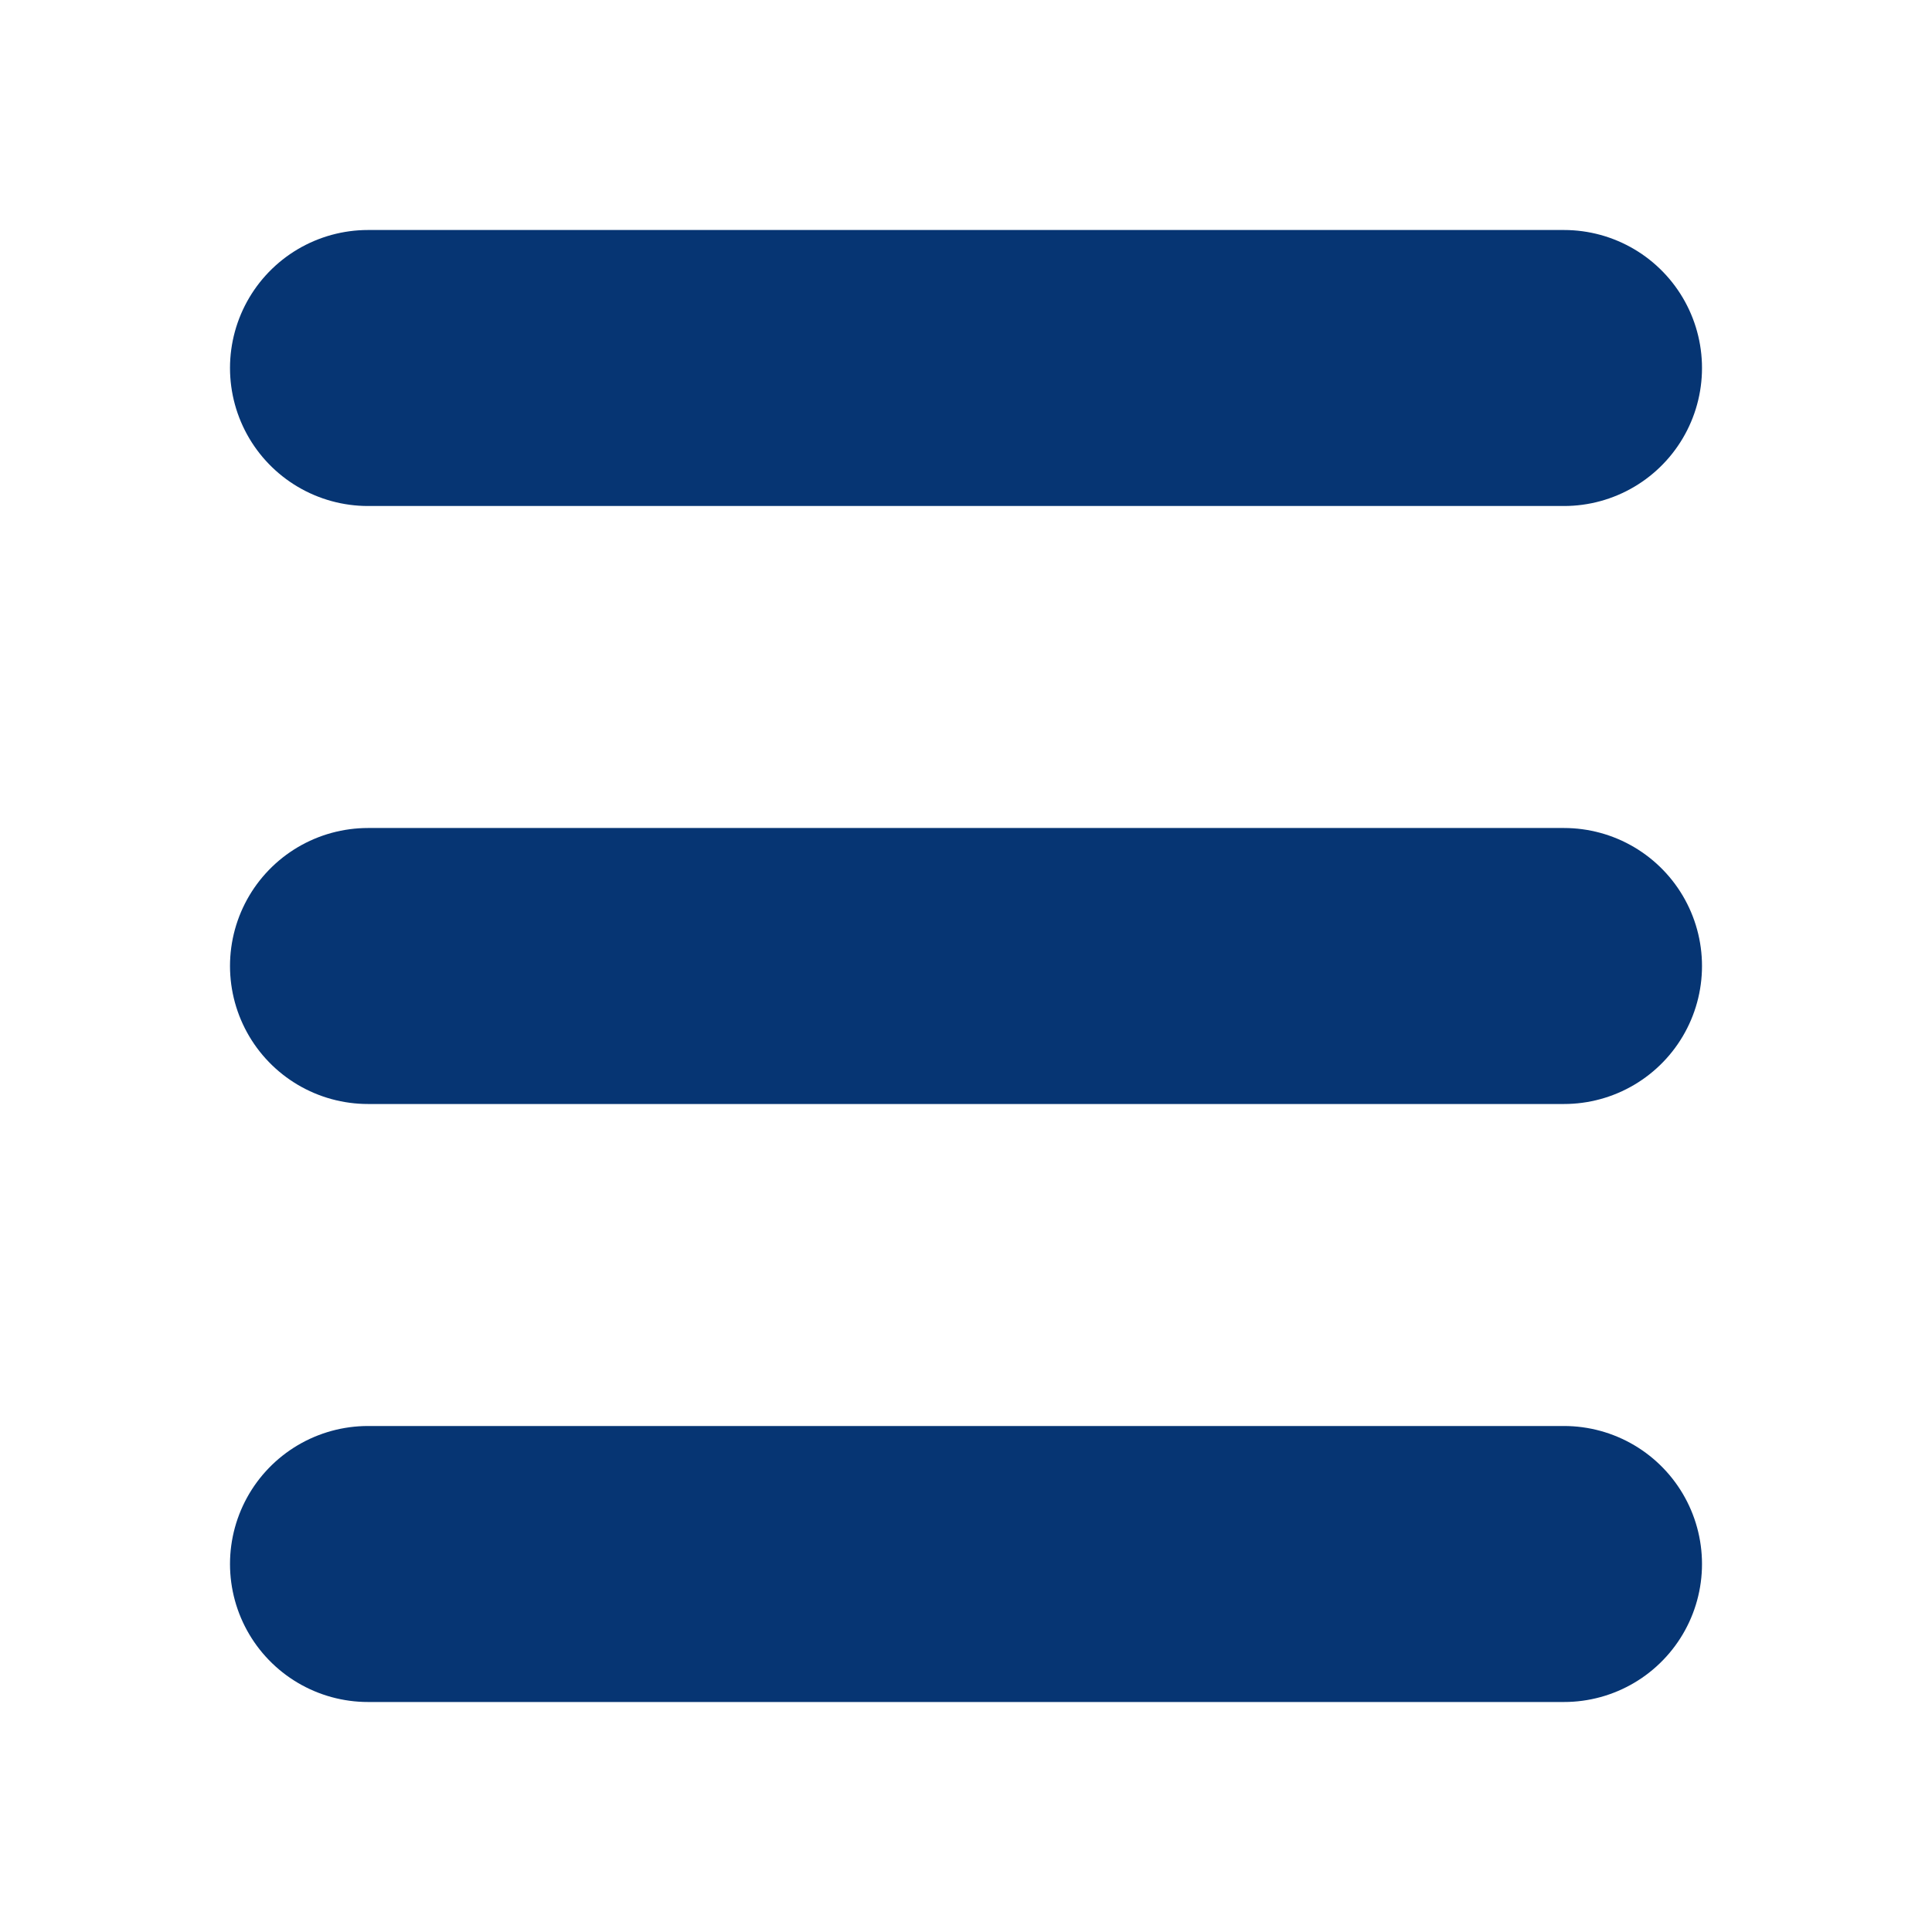
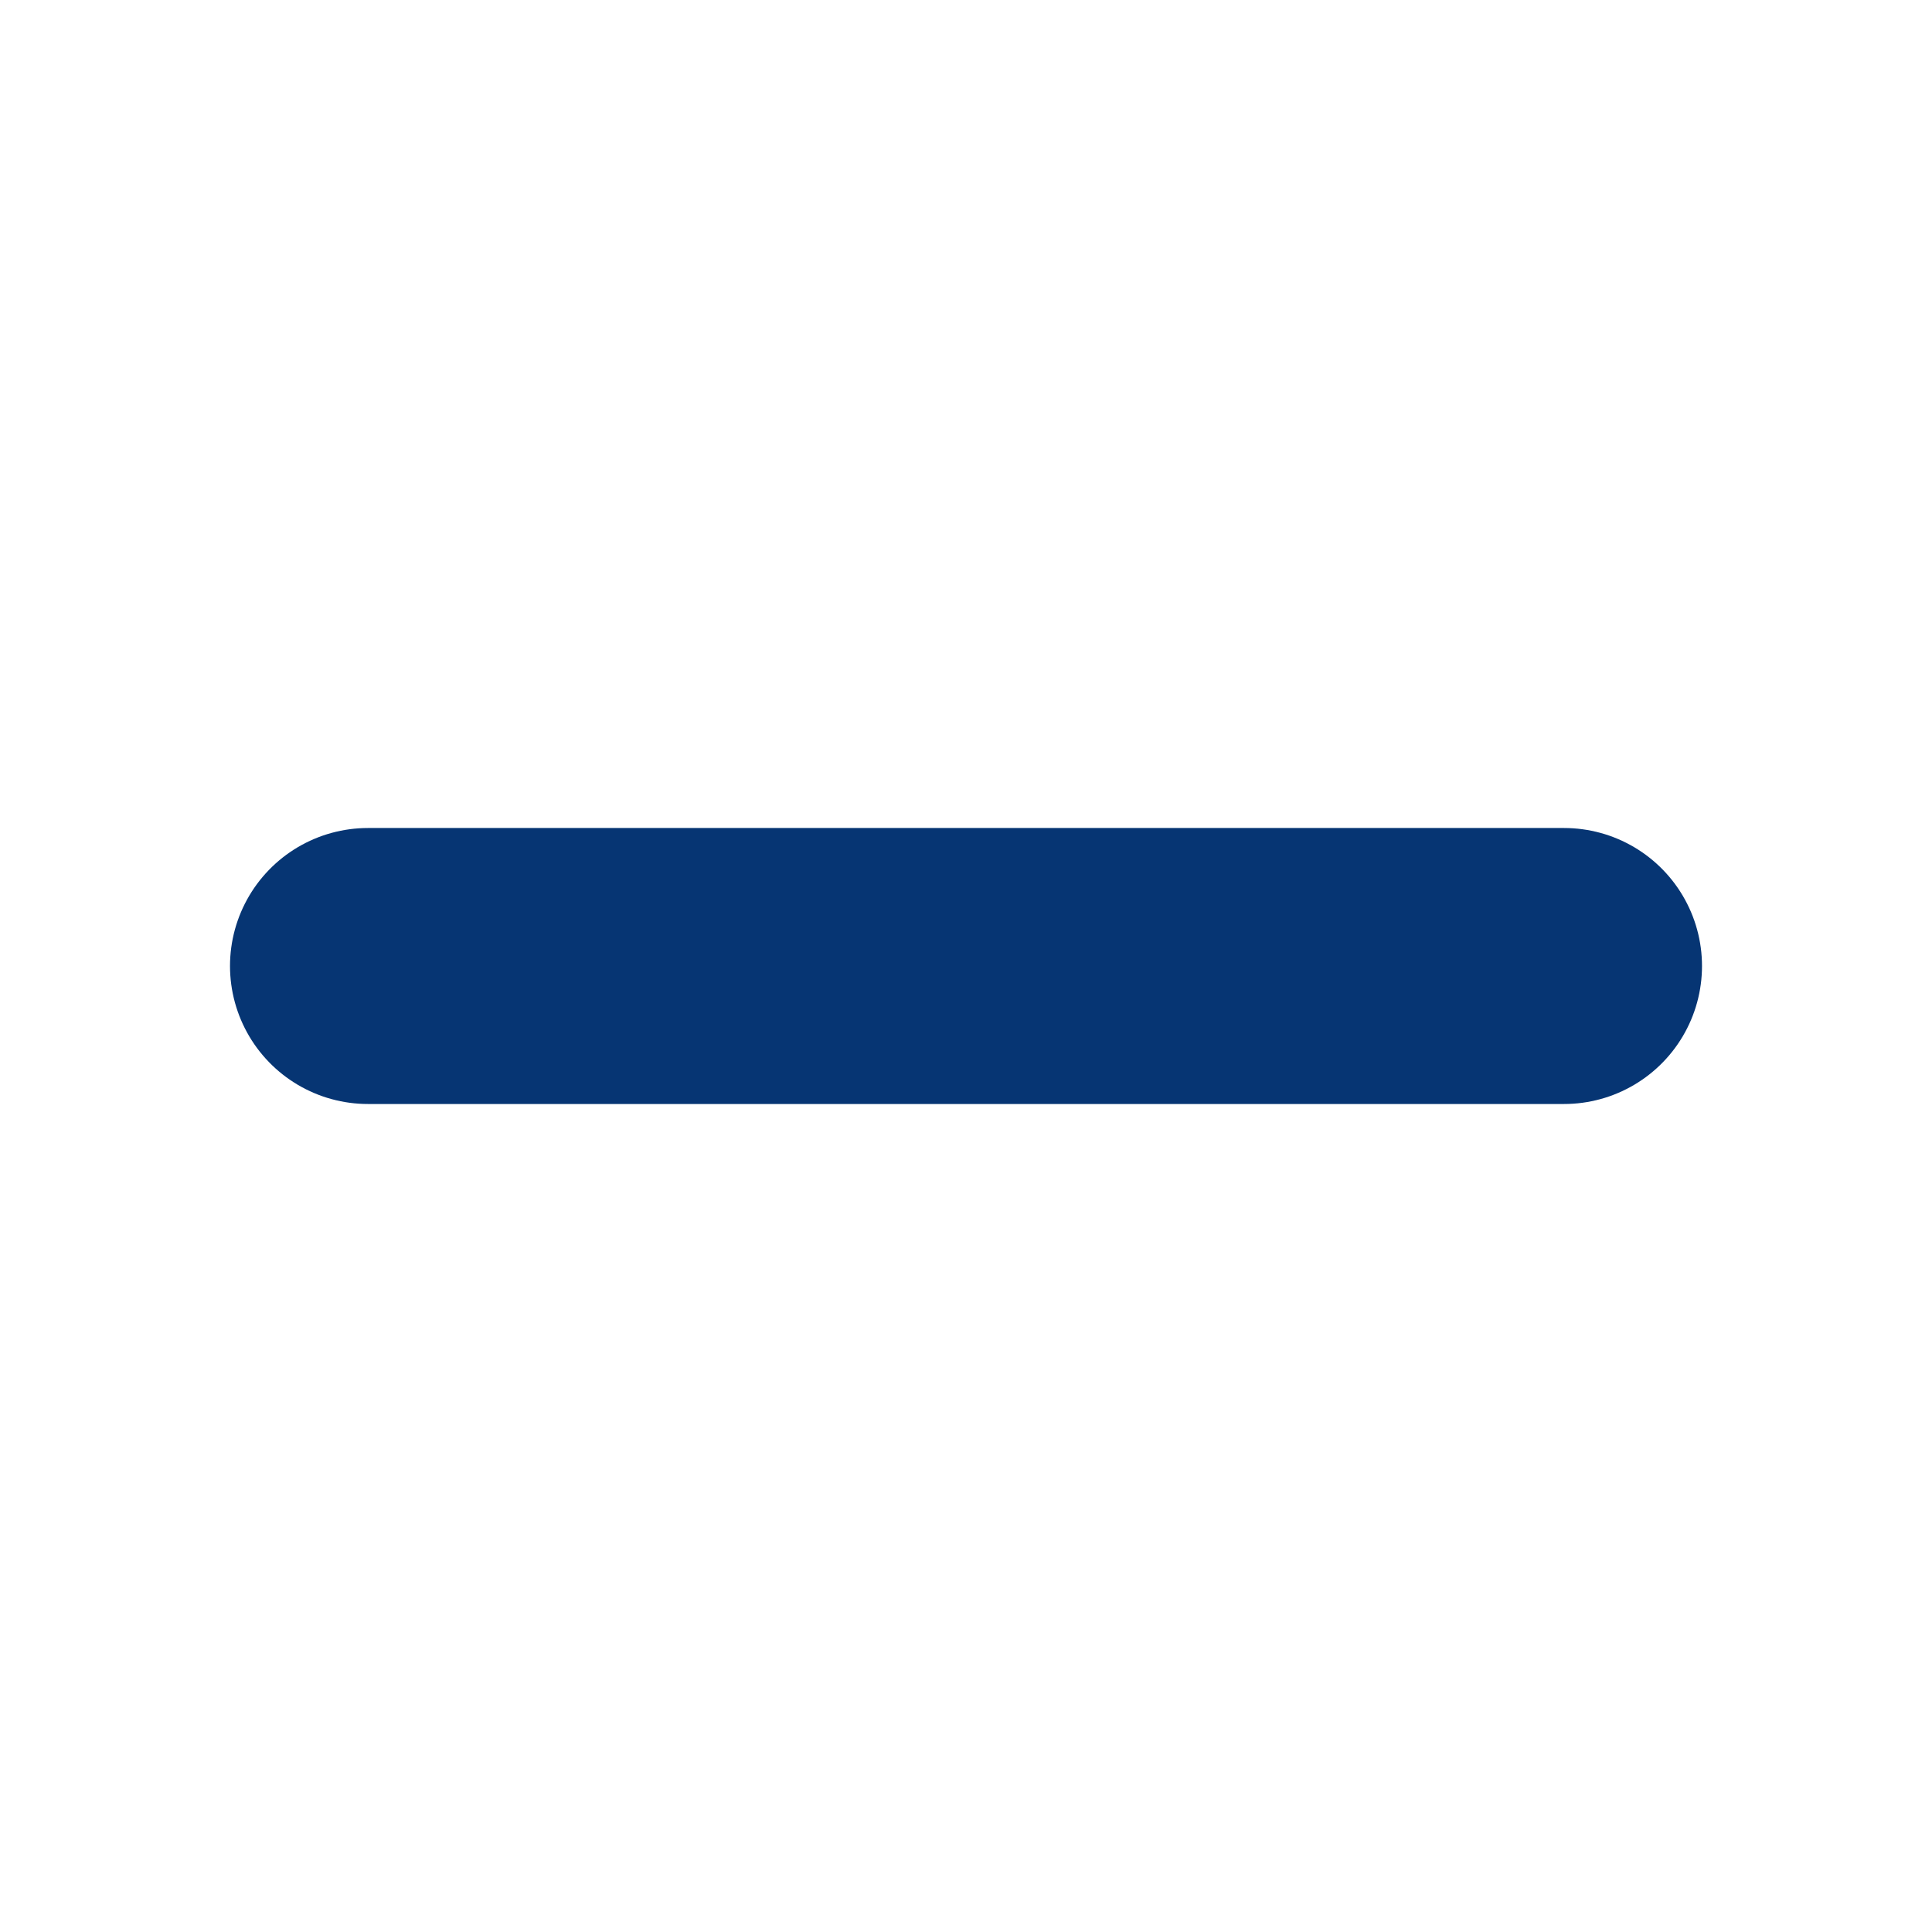
<svg xmlns="http://www.w3.org/2000/svg" width="42px" height="42px">
  <style>
	
	svg {
		
	}
	#top, #middle, #bottom {
		fill:none;
		stroke:#063573;
		stroke-width:6;
		stroke-linecap:round;
		stroke-opacity:1;
		stroke-dasharray:none
	}
	
	</style>
-   <line x1="8" y1="8" x2="34" y2="8" id="top" />
  <line x1="8" y1="21" x2="34" y2="21" id="middle" />
-   <line x1="8" y1="34" x2="34" y2="34" id="bottom" />
</svg>